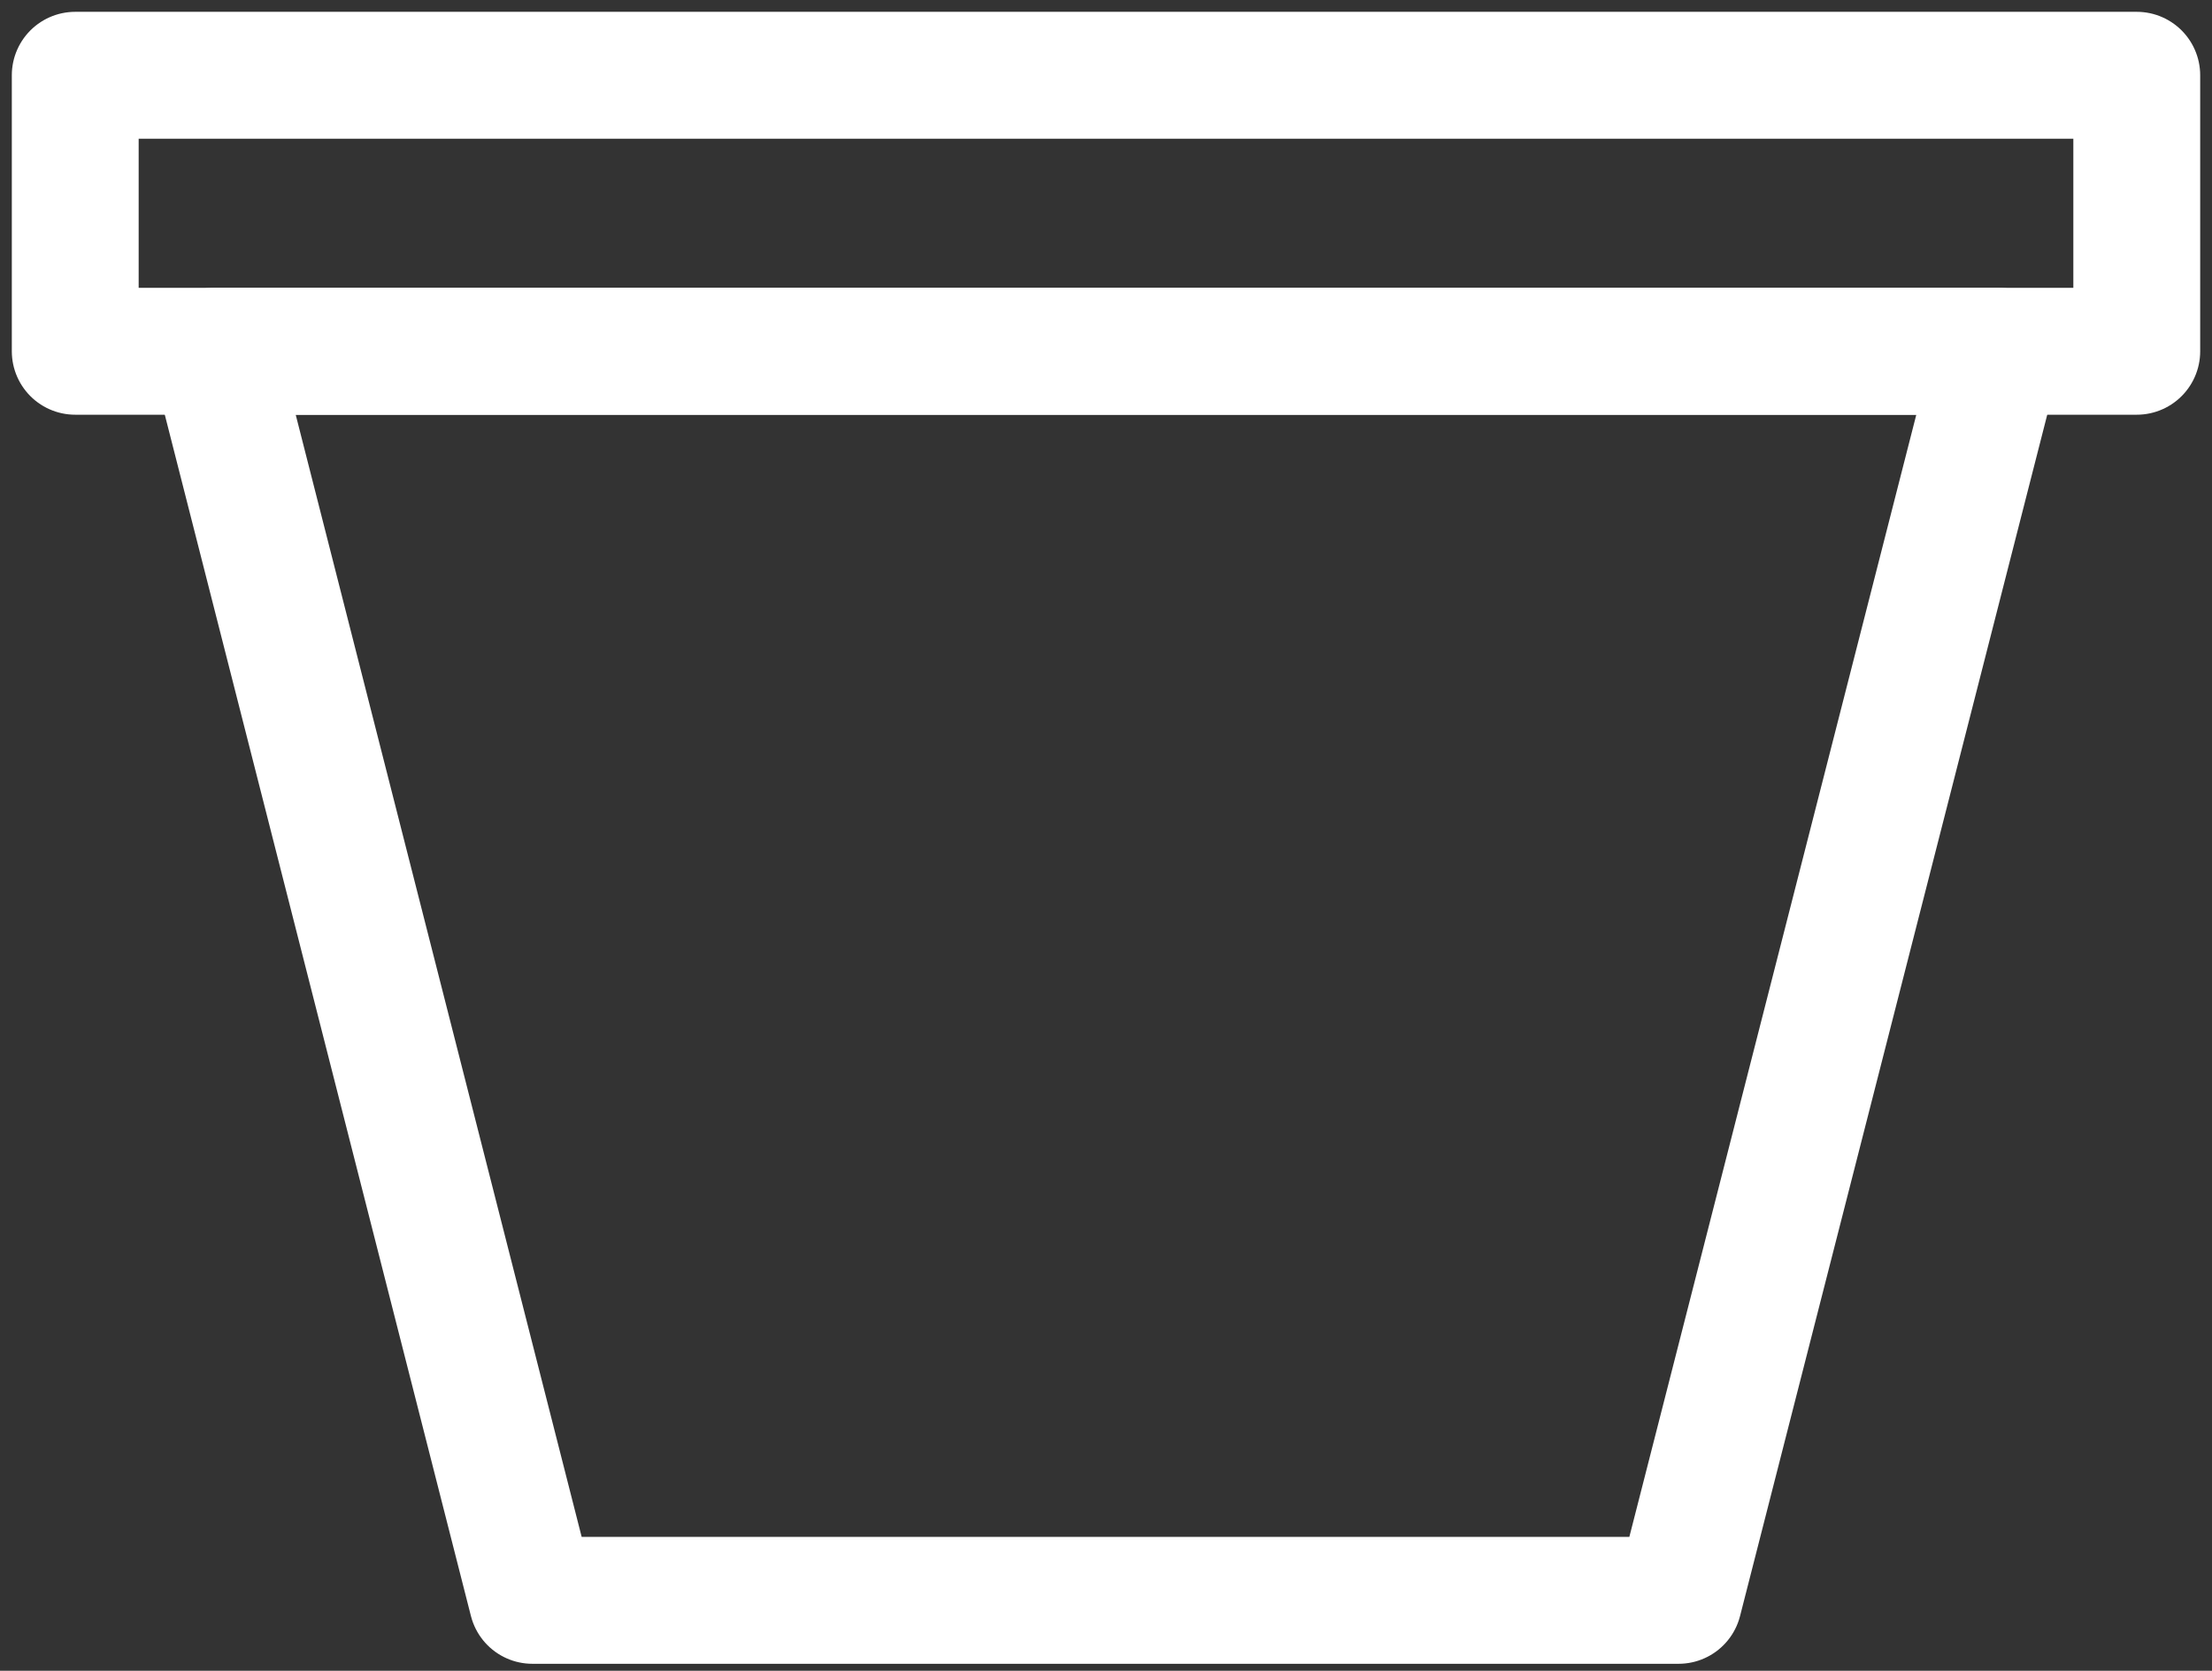
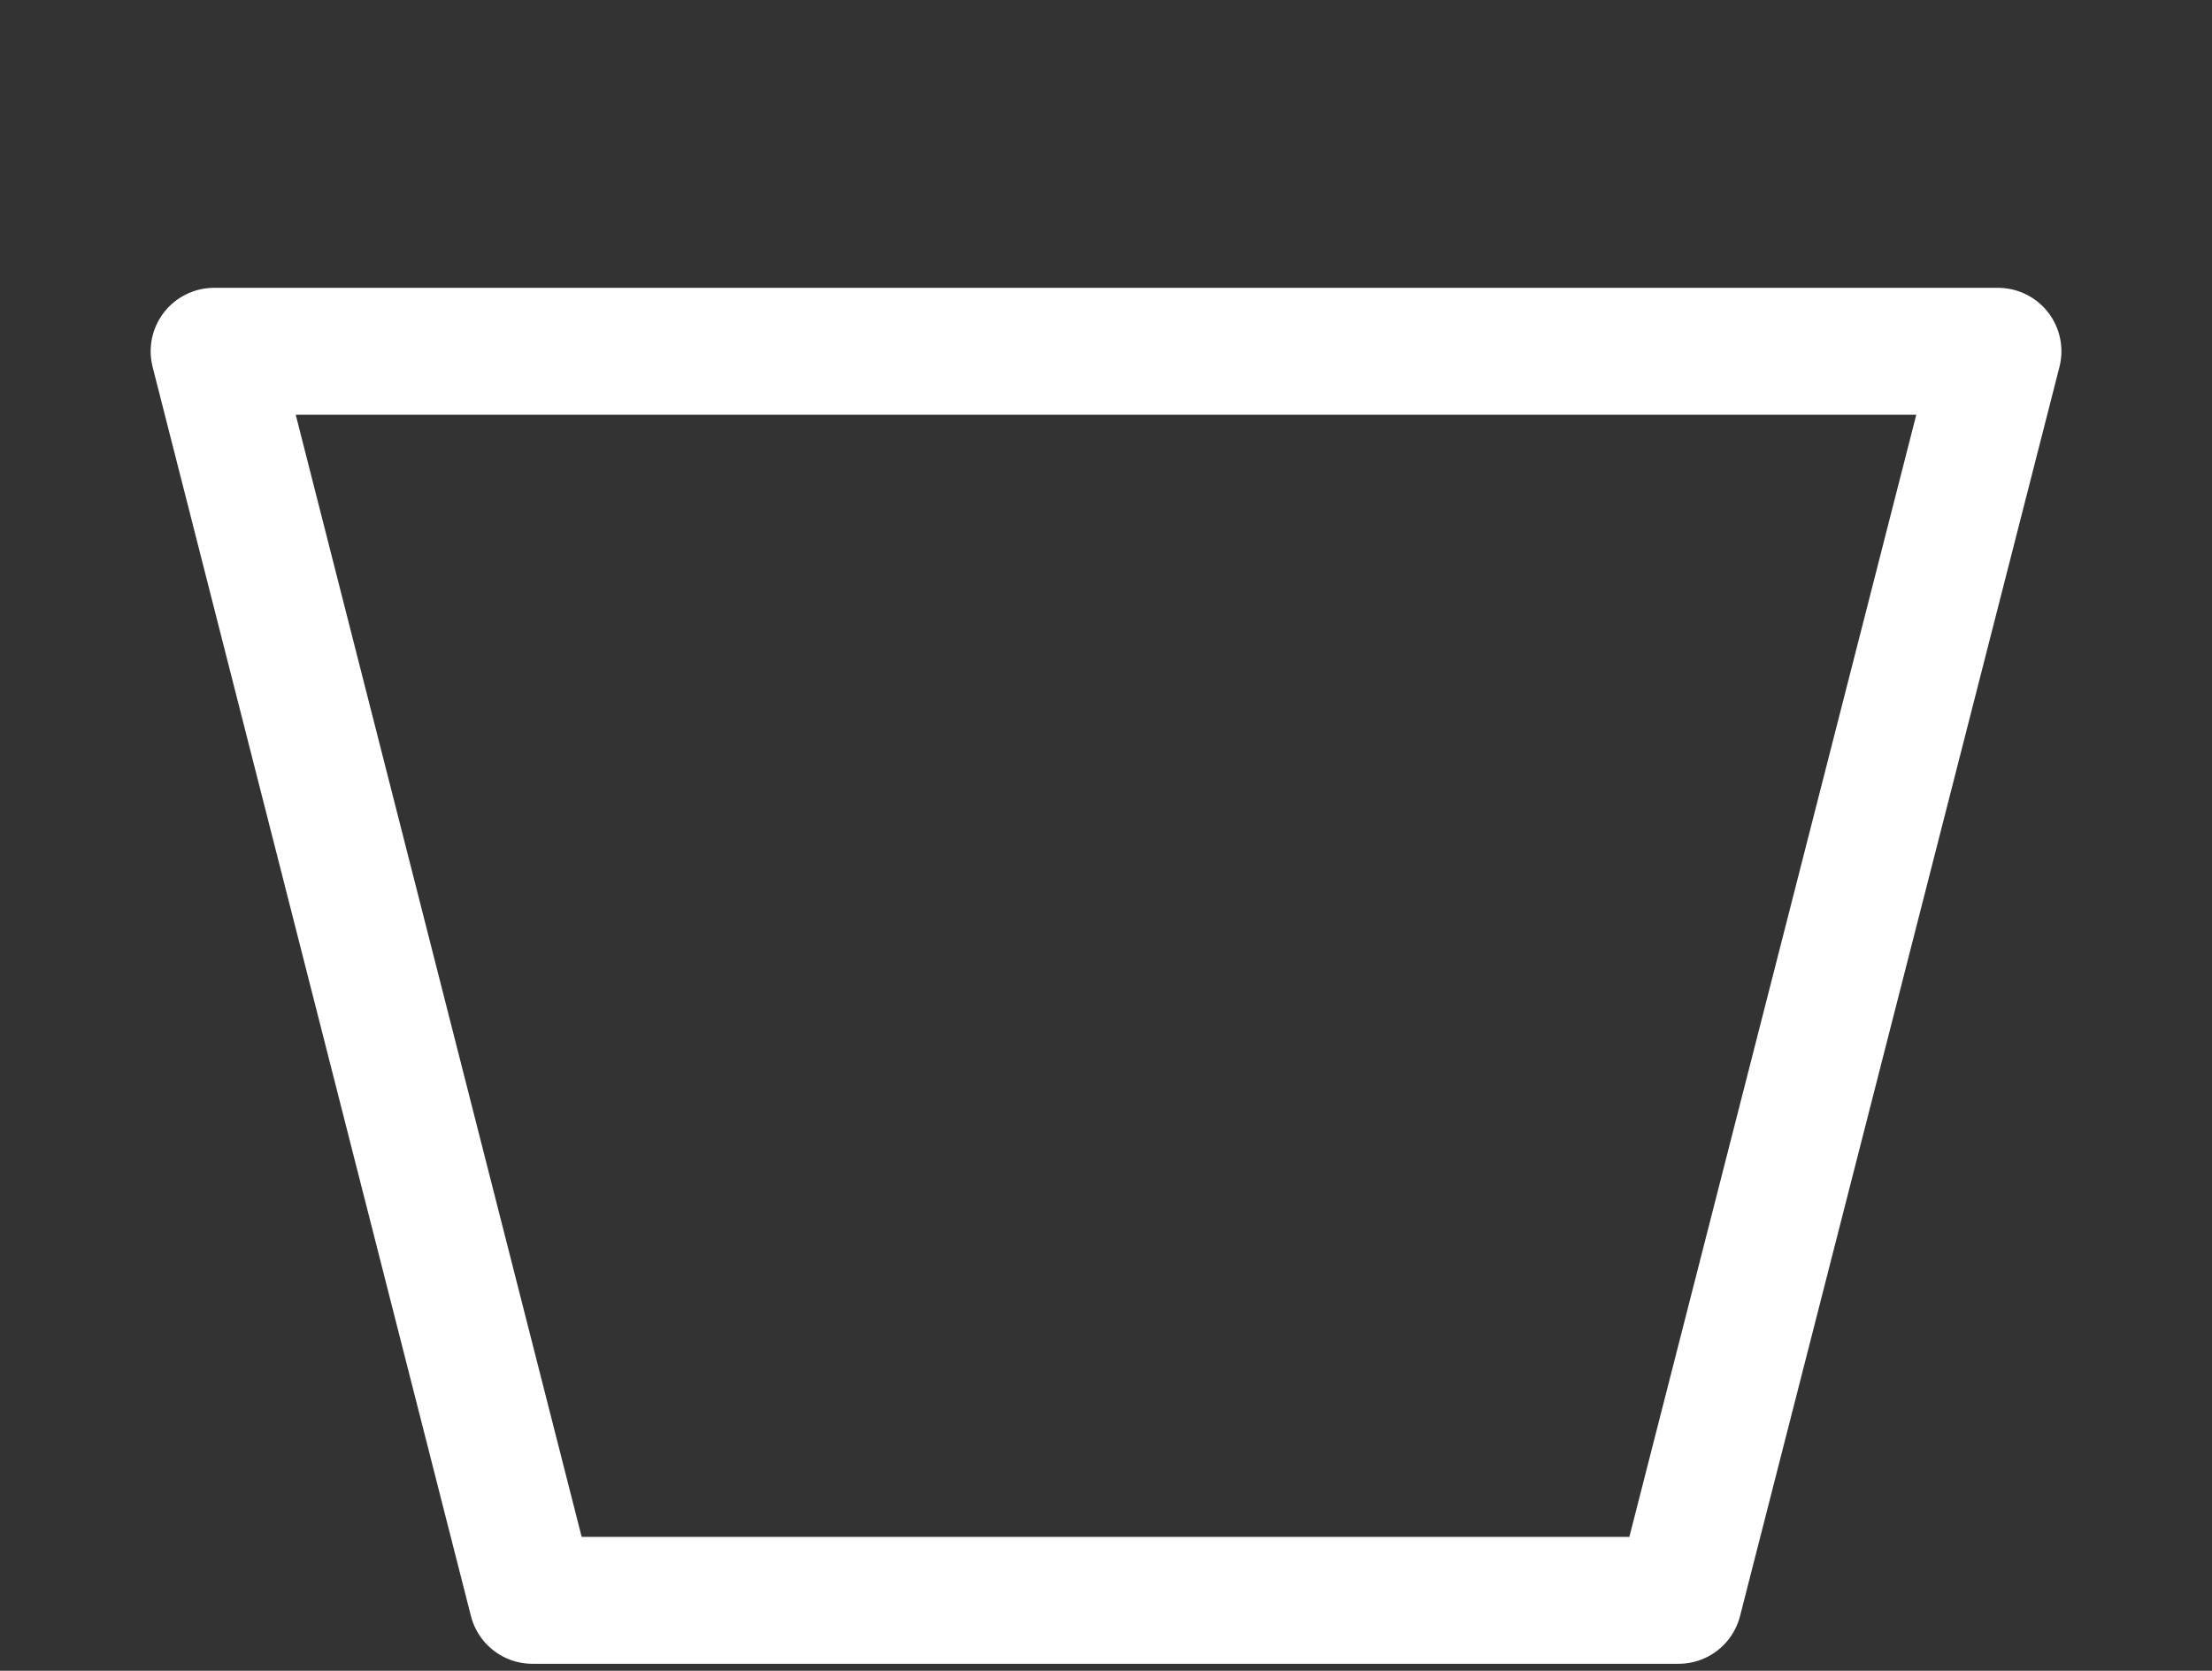
<svg xmlns="http://www.w3.org/2000/svg" width="147" height="111" viewBox="0 0 147 111" fill="none">
  <rect x="0" y="0" width="147" height="111" fill="#333333" stroke="none" />
  <path d="M111.552 106.32H35.38C28.328 78.659 21.275 50.998 14.227 23.337H132.778C125.702 50.998 118.627 78.659 111.552 106.32Z" stroke="white" stroke-width="8.43" stroke-linejoin="round" />
-   <path d="M142 5H5V23.337H142V5Z" stroke="white" stroke-width="8.43" stroke-linejoin="round" />
</svg>